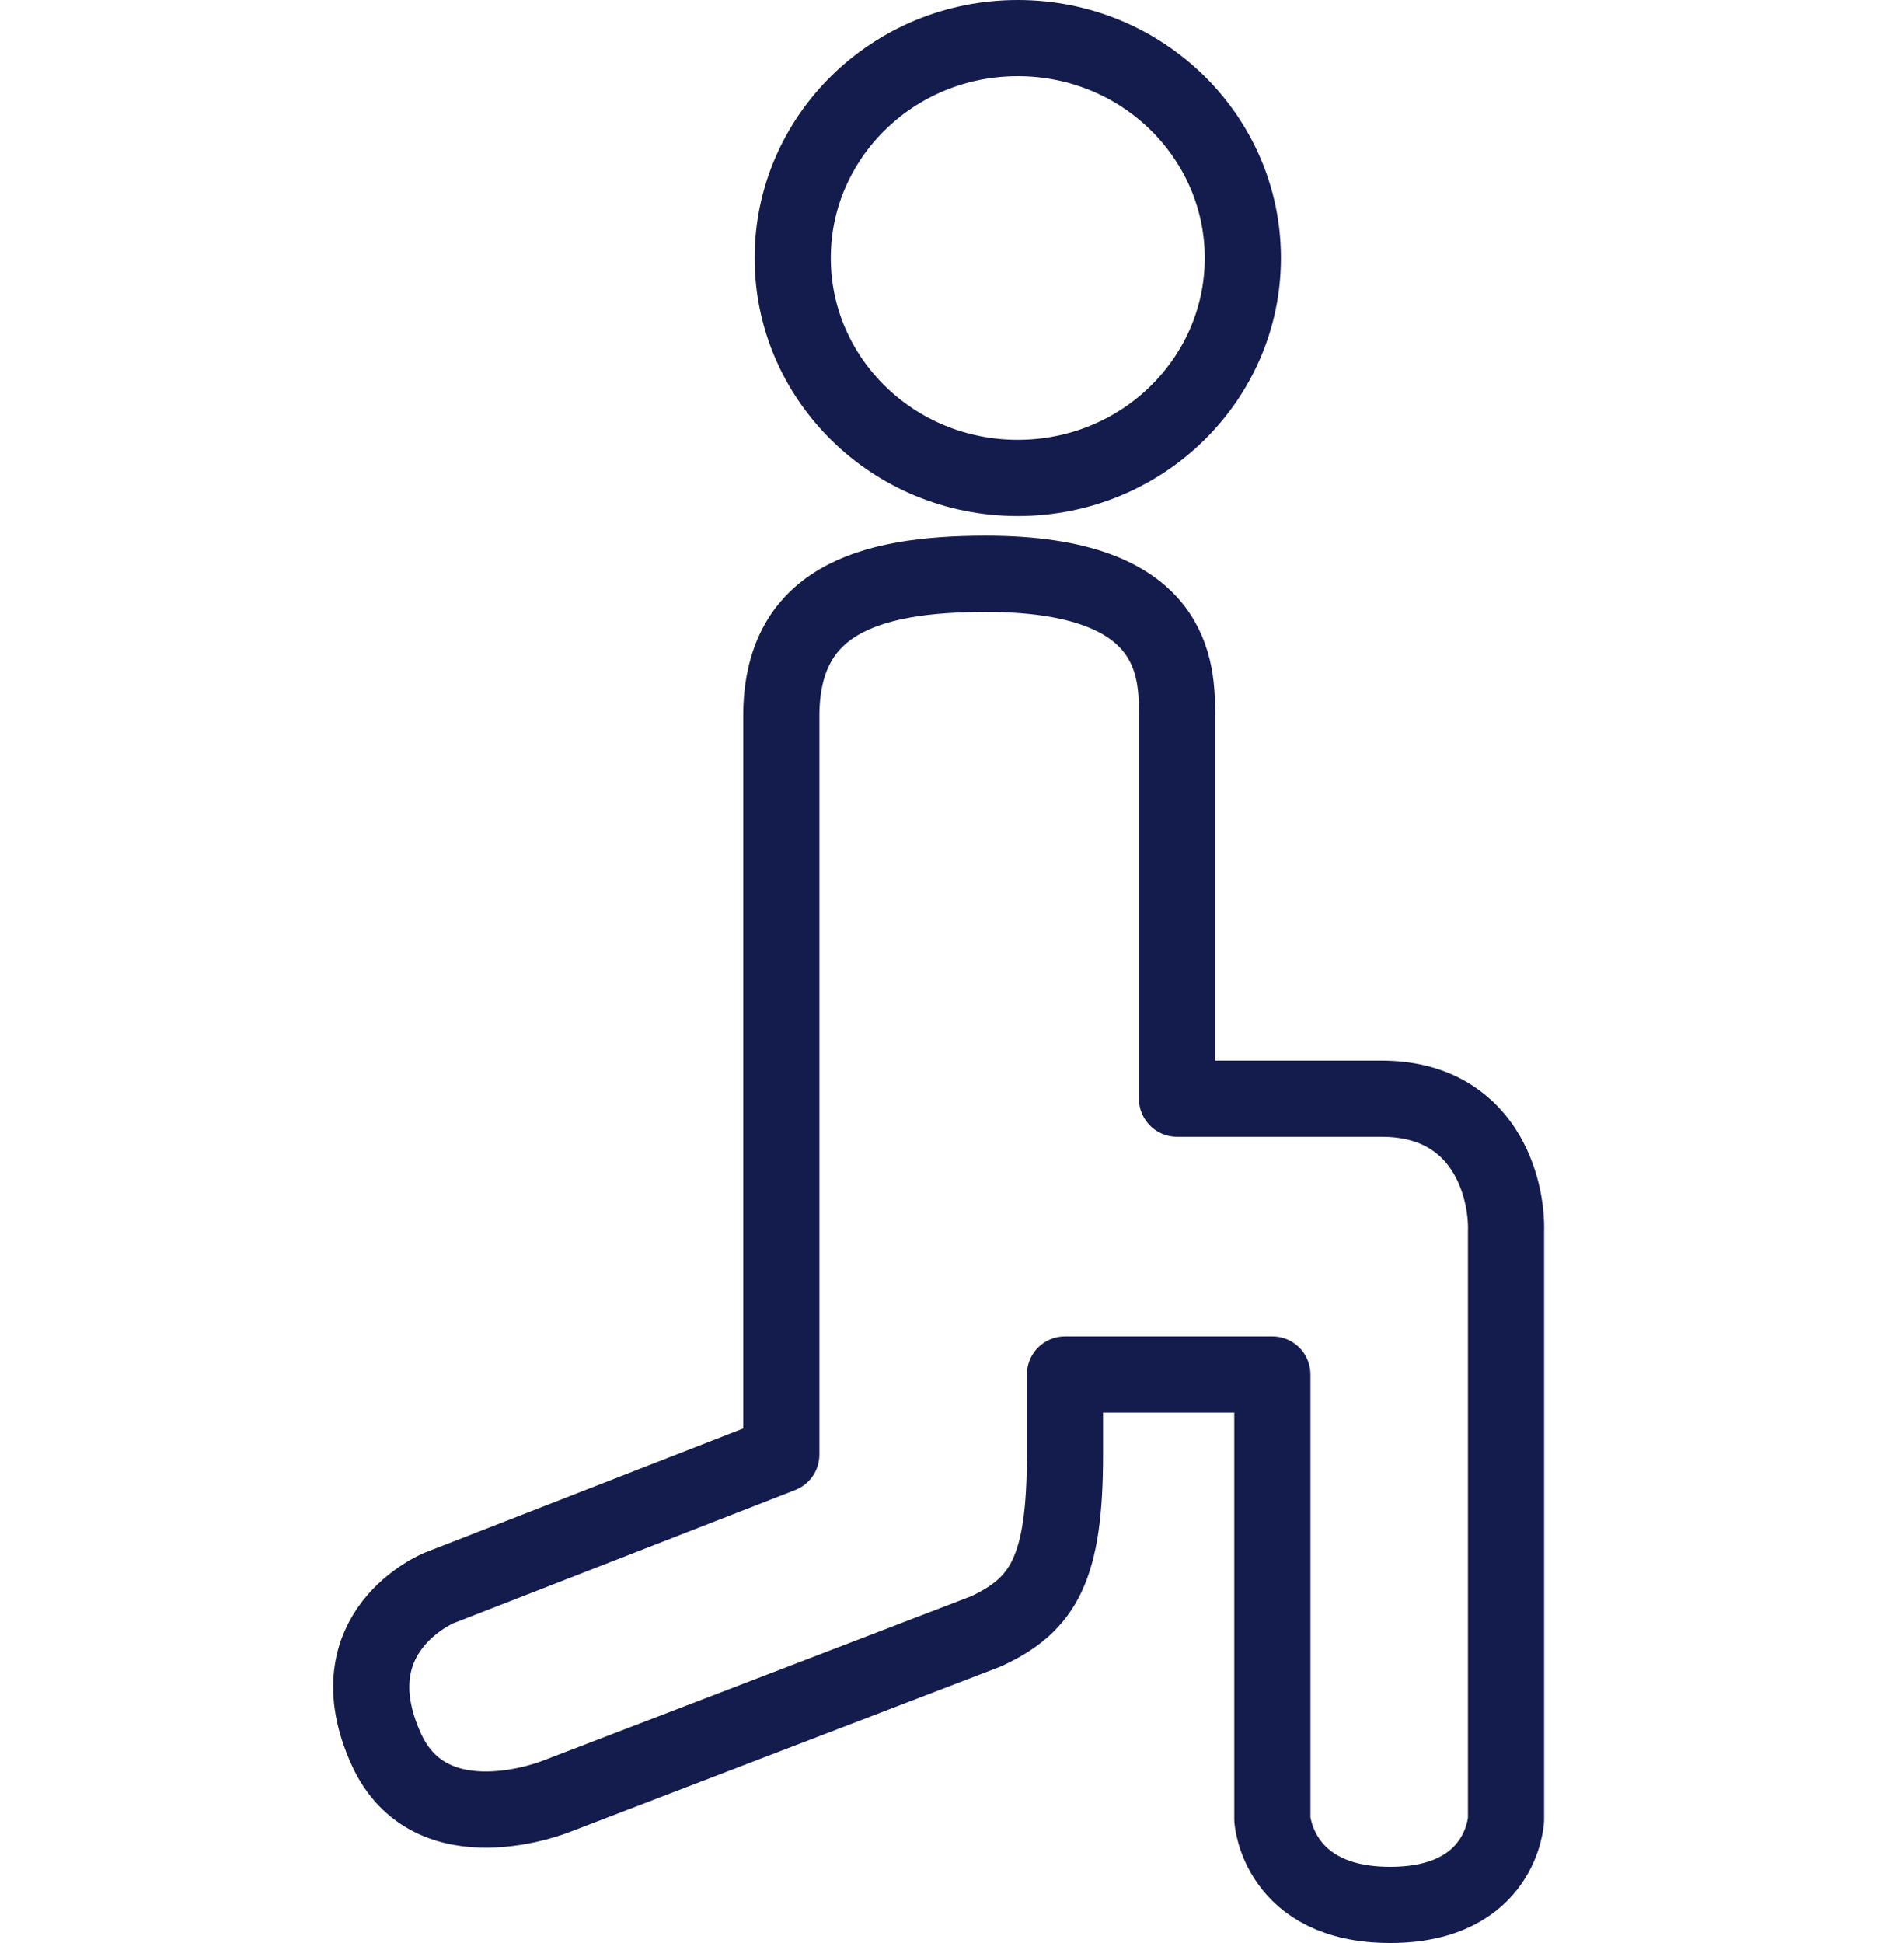
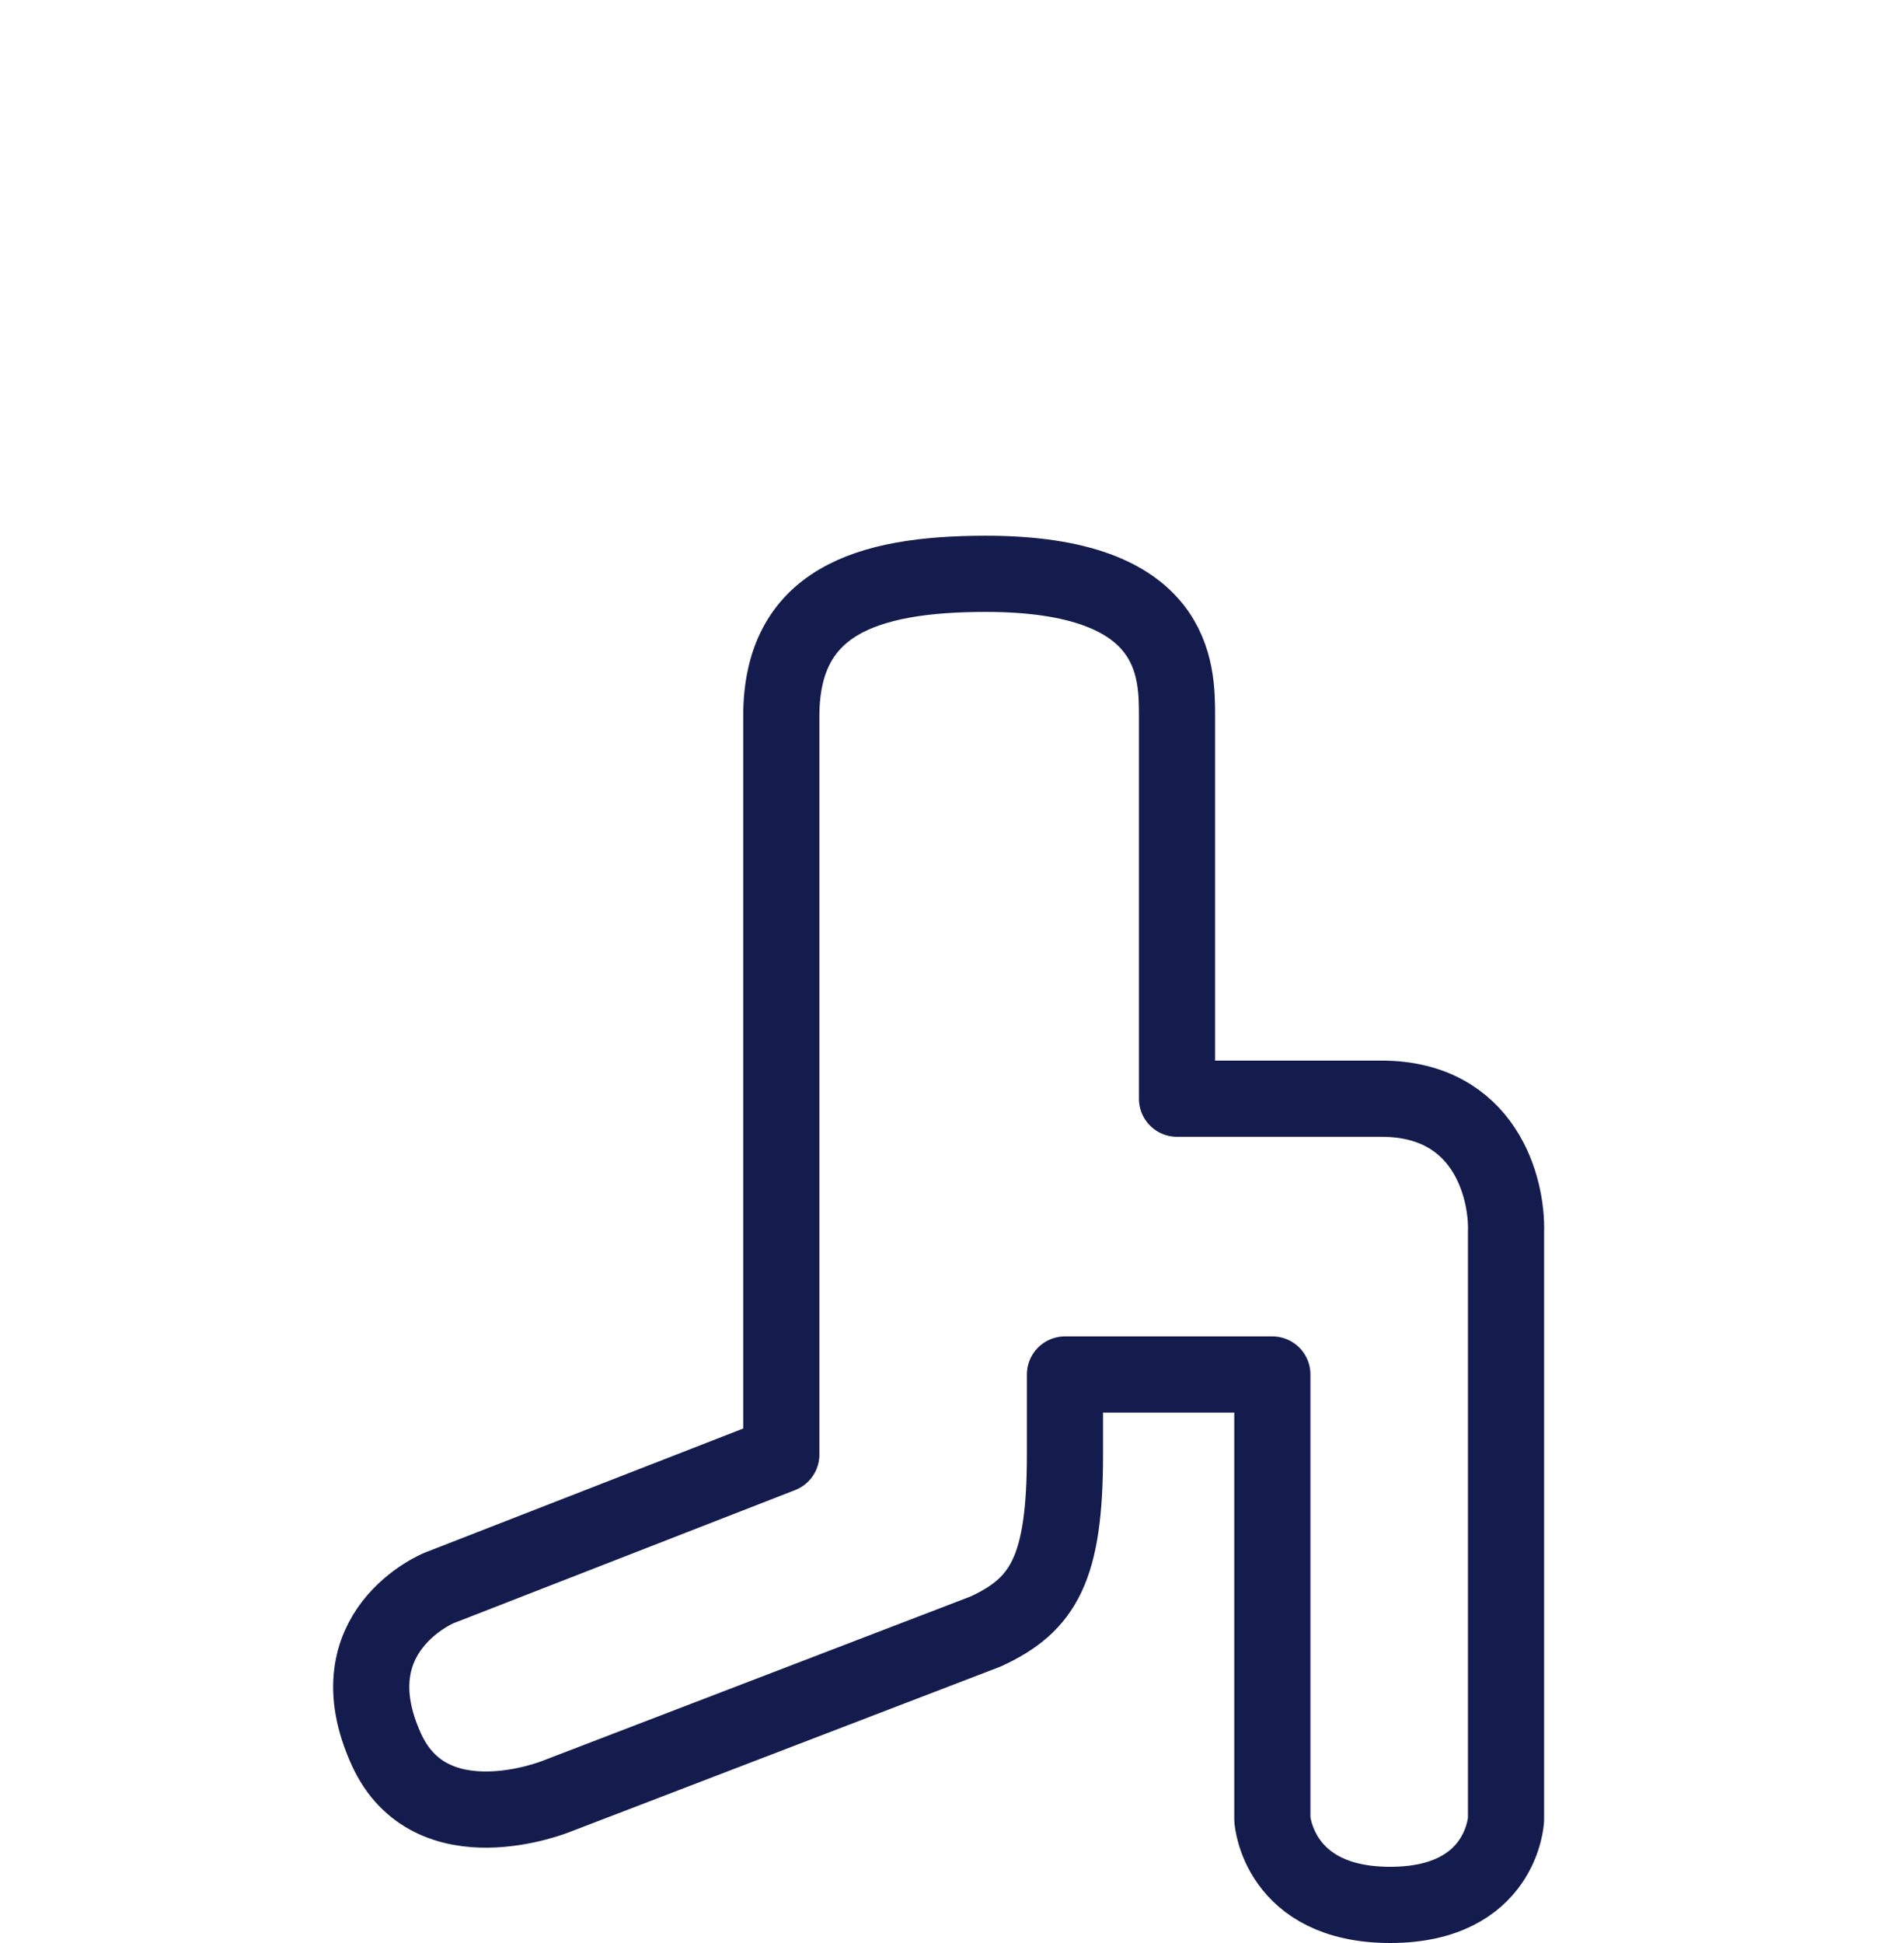
<svg xmlns="http://www.w3.org/2000/svg" width="200" height="204" viewBox="0 0 200 204" fill="none">
-   <path d="M130.551 27.089C130.551 39.765 120.043 50.178 106.91 50.178C93.776 50.178 83.268 39.765 83.268 27.089C83.268 14.413 93.776 4 106.91 4C120.043 4 130.551 14.413 130.551 27.089Z" stroke="#141B4D" stroke-width="8" />
  <path d="M82.07 75.192C82.07 63.236 90.944 60.247 103.553 60.247C123.636 60.247 123.636 70.365 123.636 75.192V75.192V115.356H145.119C155.954 115.356 158.351 124.697 158.196 129.367V191.014C158.196 191.014 157.817 200 146.026 200C134.235 200 133.65 191.014 133.65 191.014V144.312H111.867V152.718C111.867 164.674 109.625 168.485 103.553 171.287L58.402 188.614C58.402 188.614 45.251 193.938 40.58 183.663C34.955 171.287 46.109 166.729 46.109 166.729L82.07 152.718V75.192Z" stroke="#141B4D" stroke-width="8" stroke-linejoin="round" />
</svg>